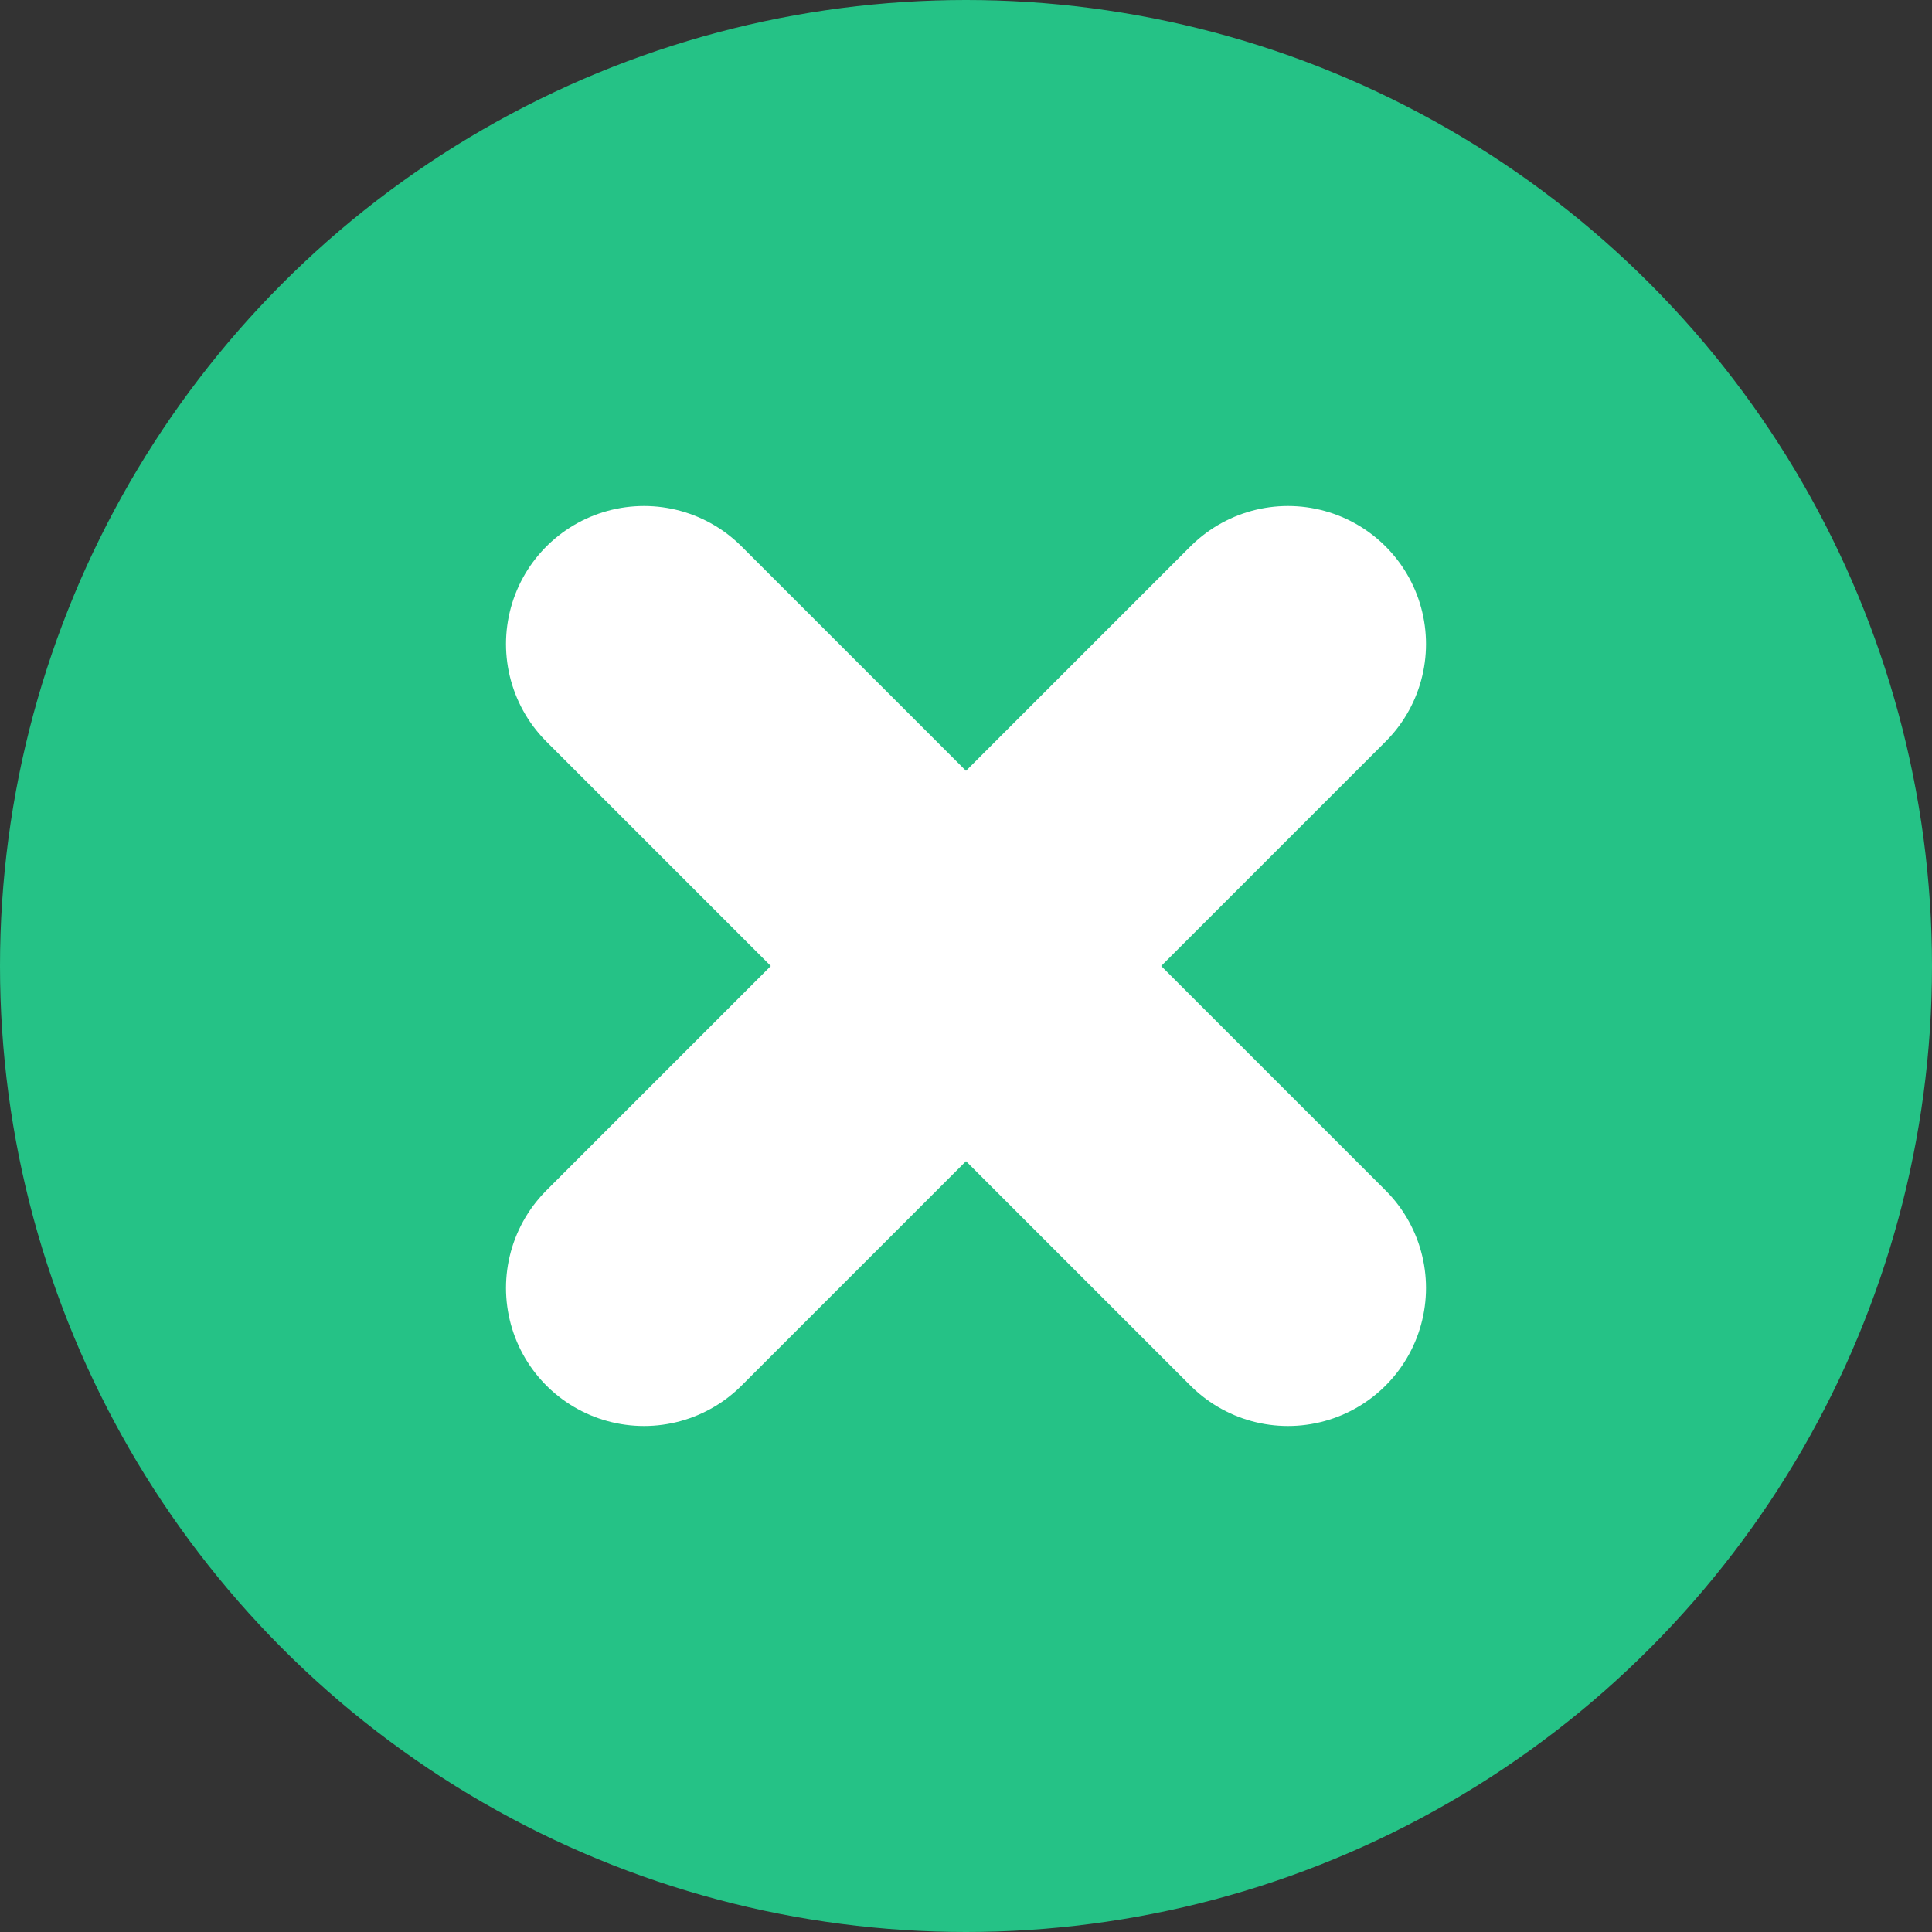
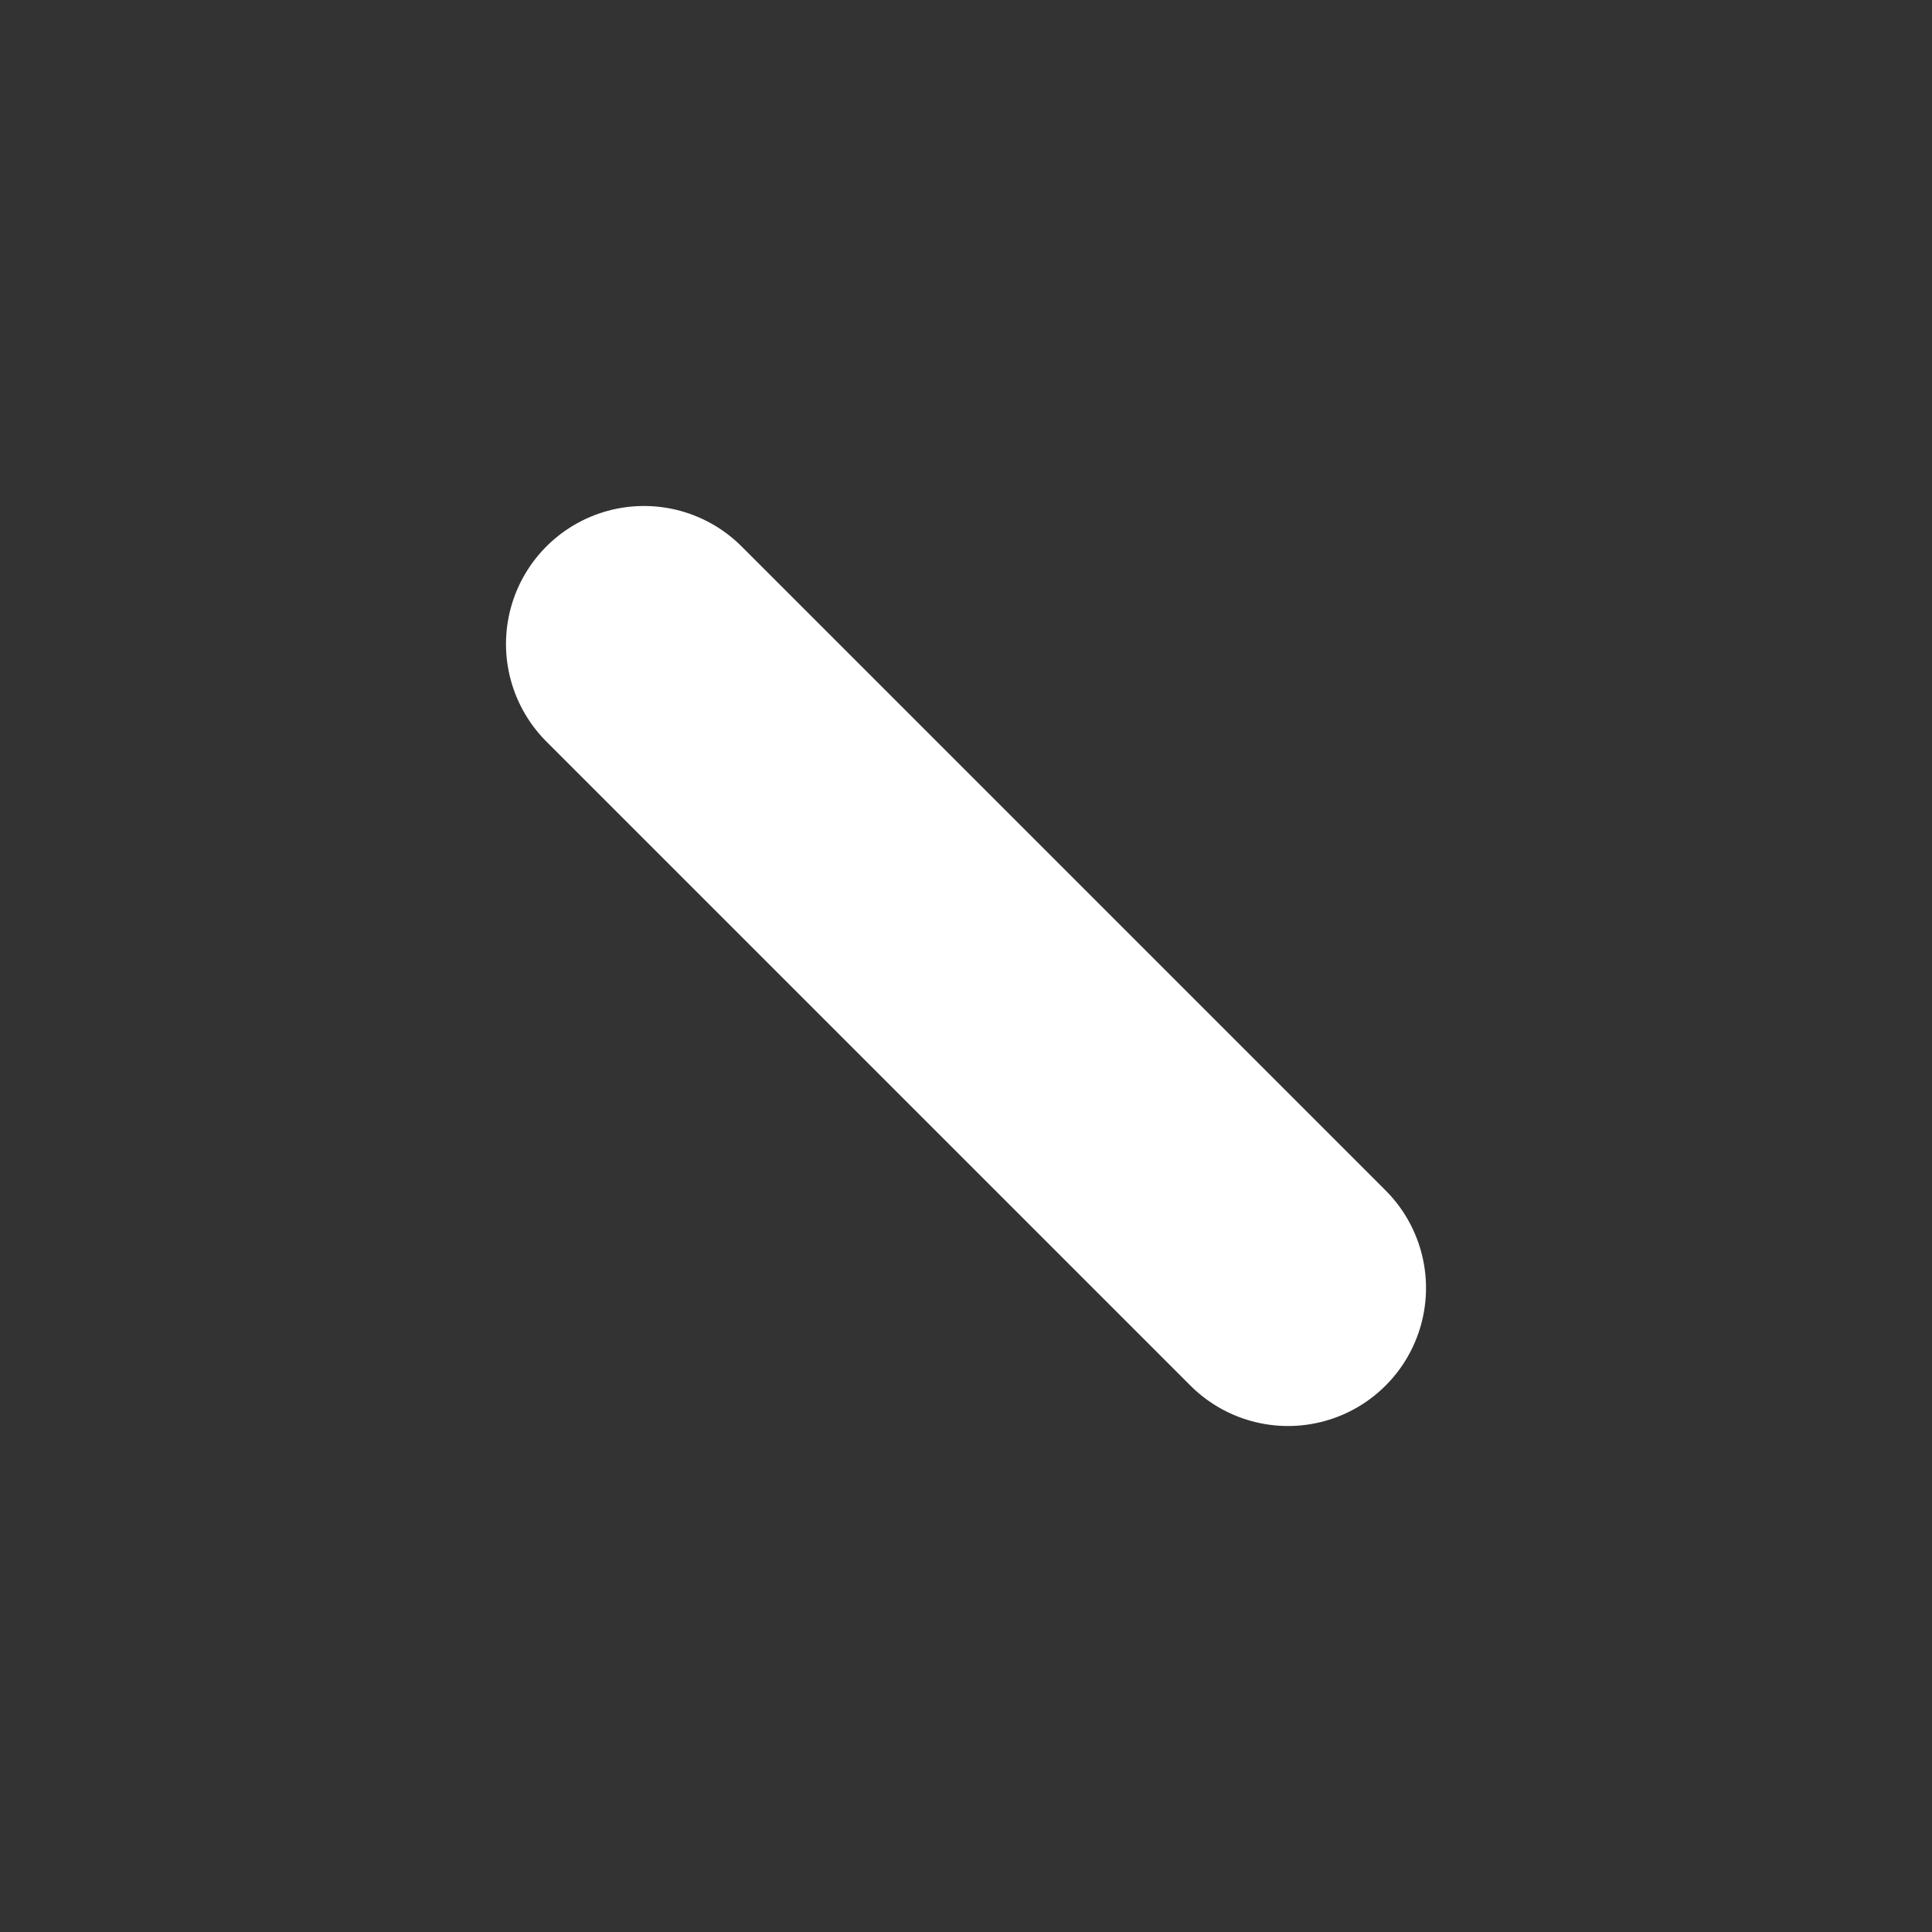
<svg xmlns="http://www.w3.org/2000/svg" width="15" height="15" viewBox="0 0 15 15" fill="none">
  <rect x="0" y="0" width="15" height="15" fill="#333333" stroke="none" />
-   <circle cx="7.5" cy="7.5" r="7.5" fill="#25C286" />
-   <path d="M5 10L10 5" stroke="white" stroke-width="2.143" stroke-linecap="round" stroke-linejoin="round" />
  <path d="M10 10L5 5" stroke="white" stroke-width="2.143" stroke-linecap="round" stroke-linejoin="round" />
</svg>